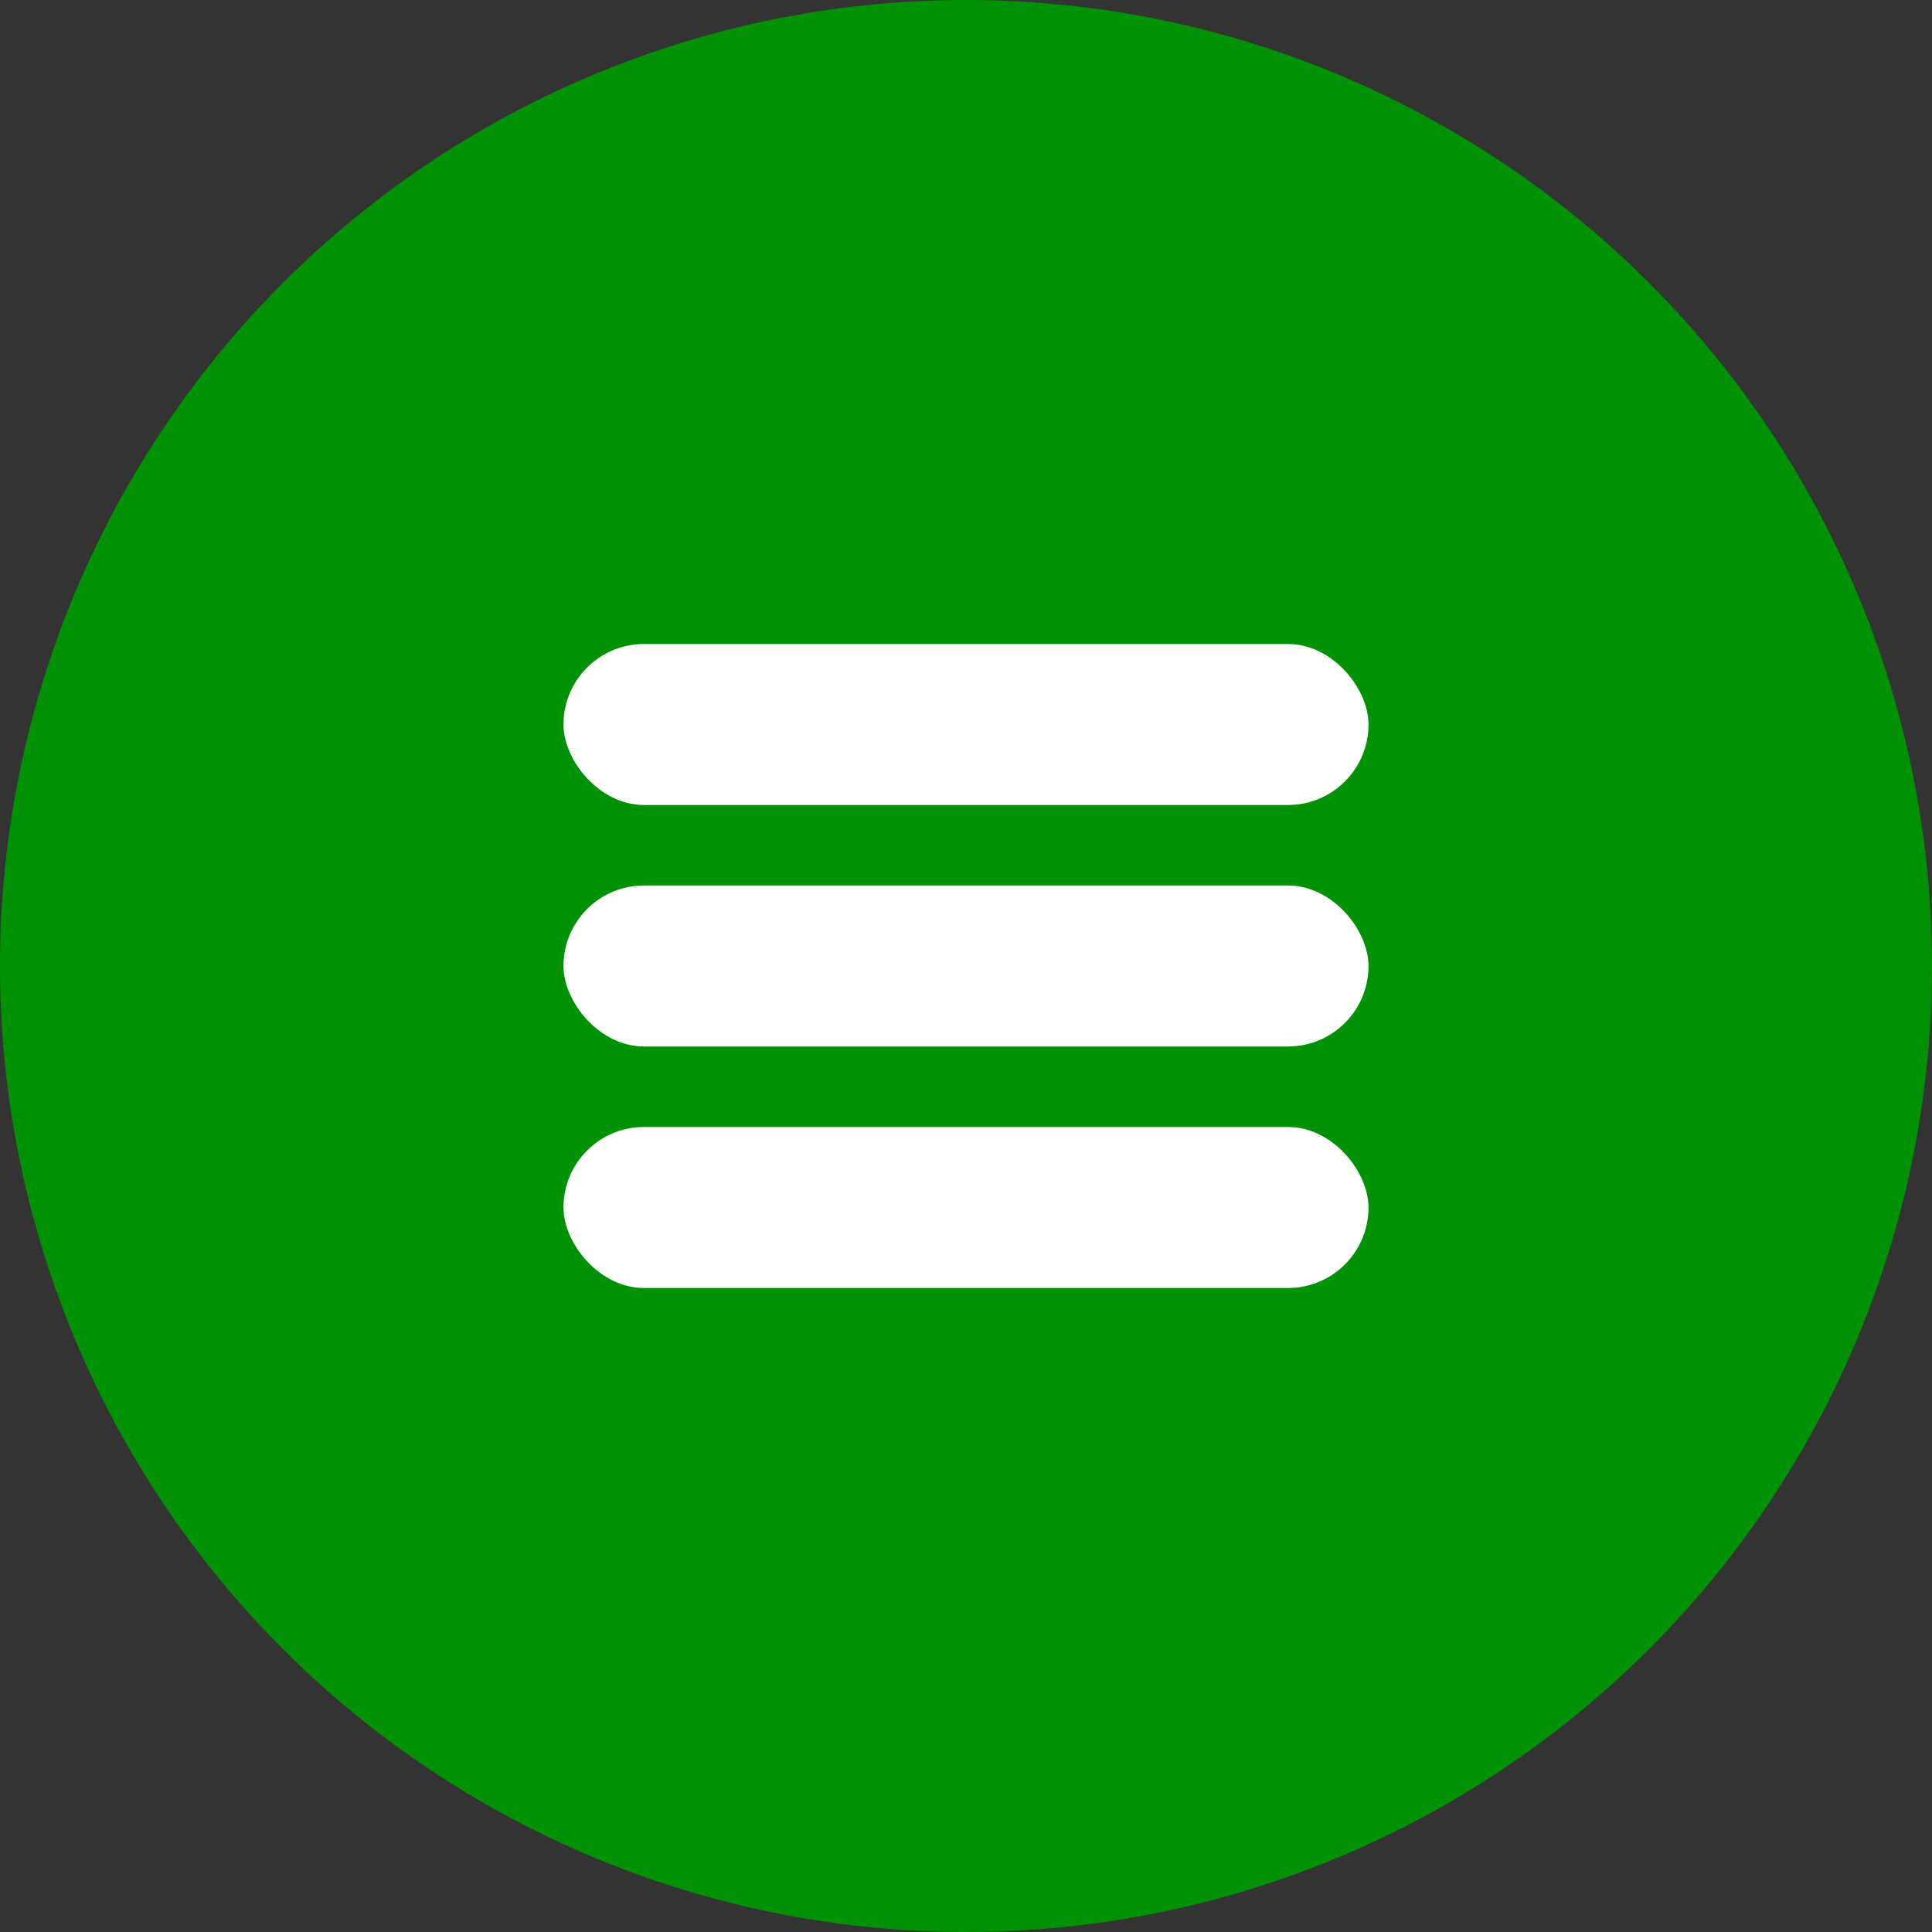
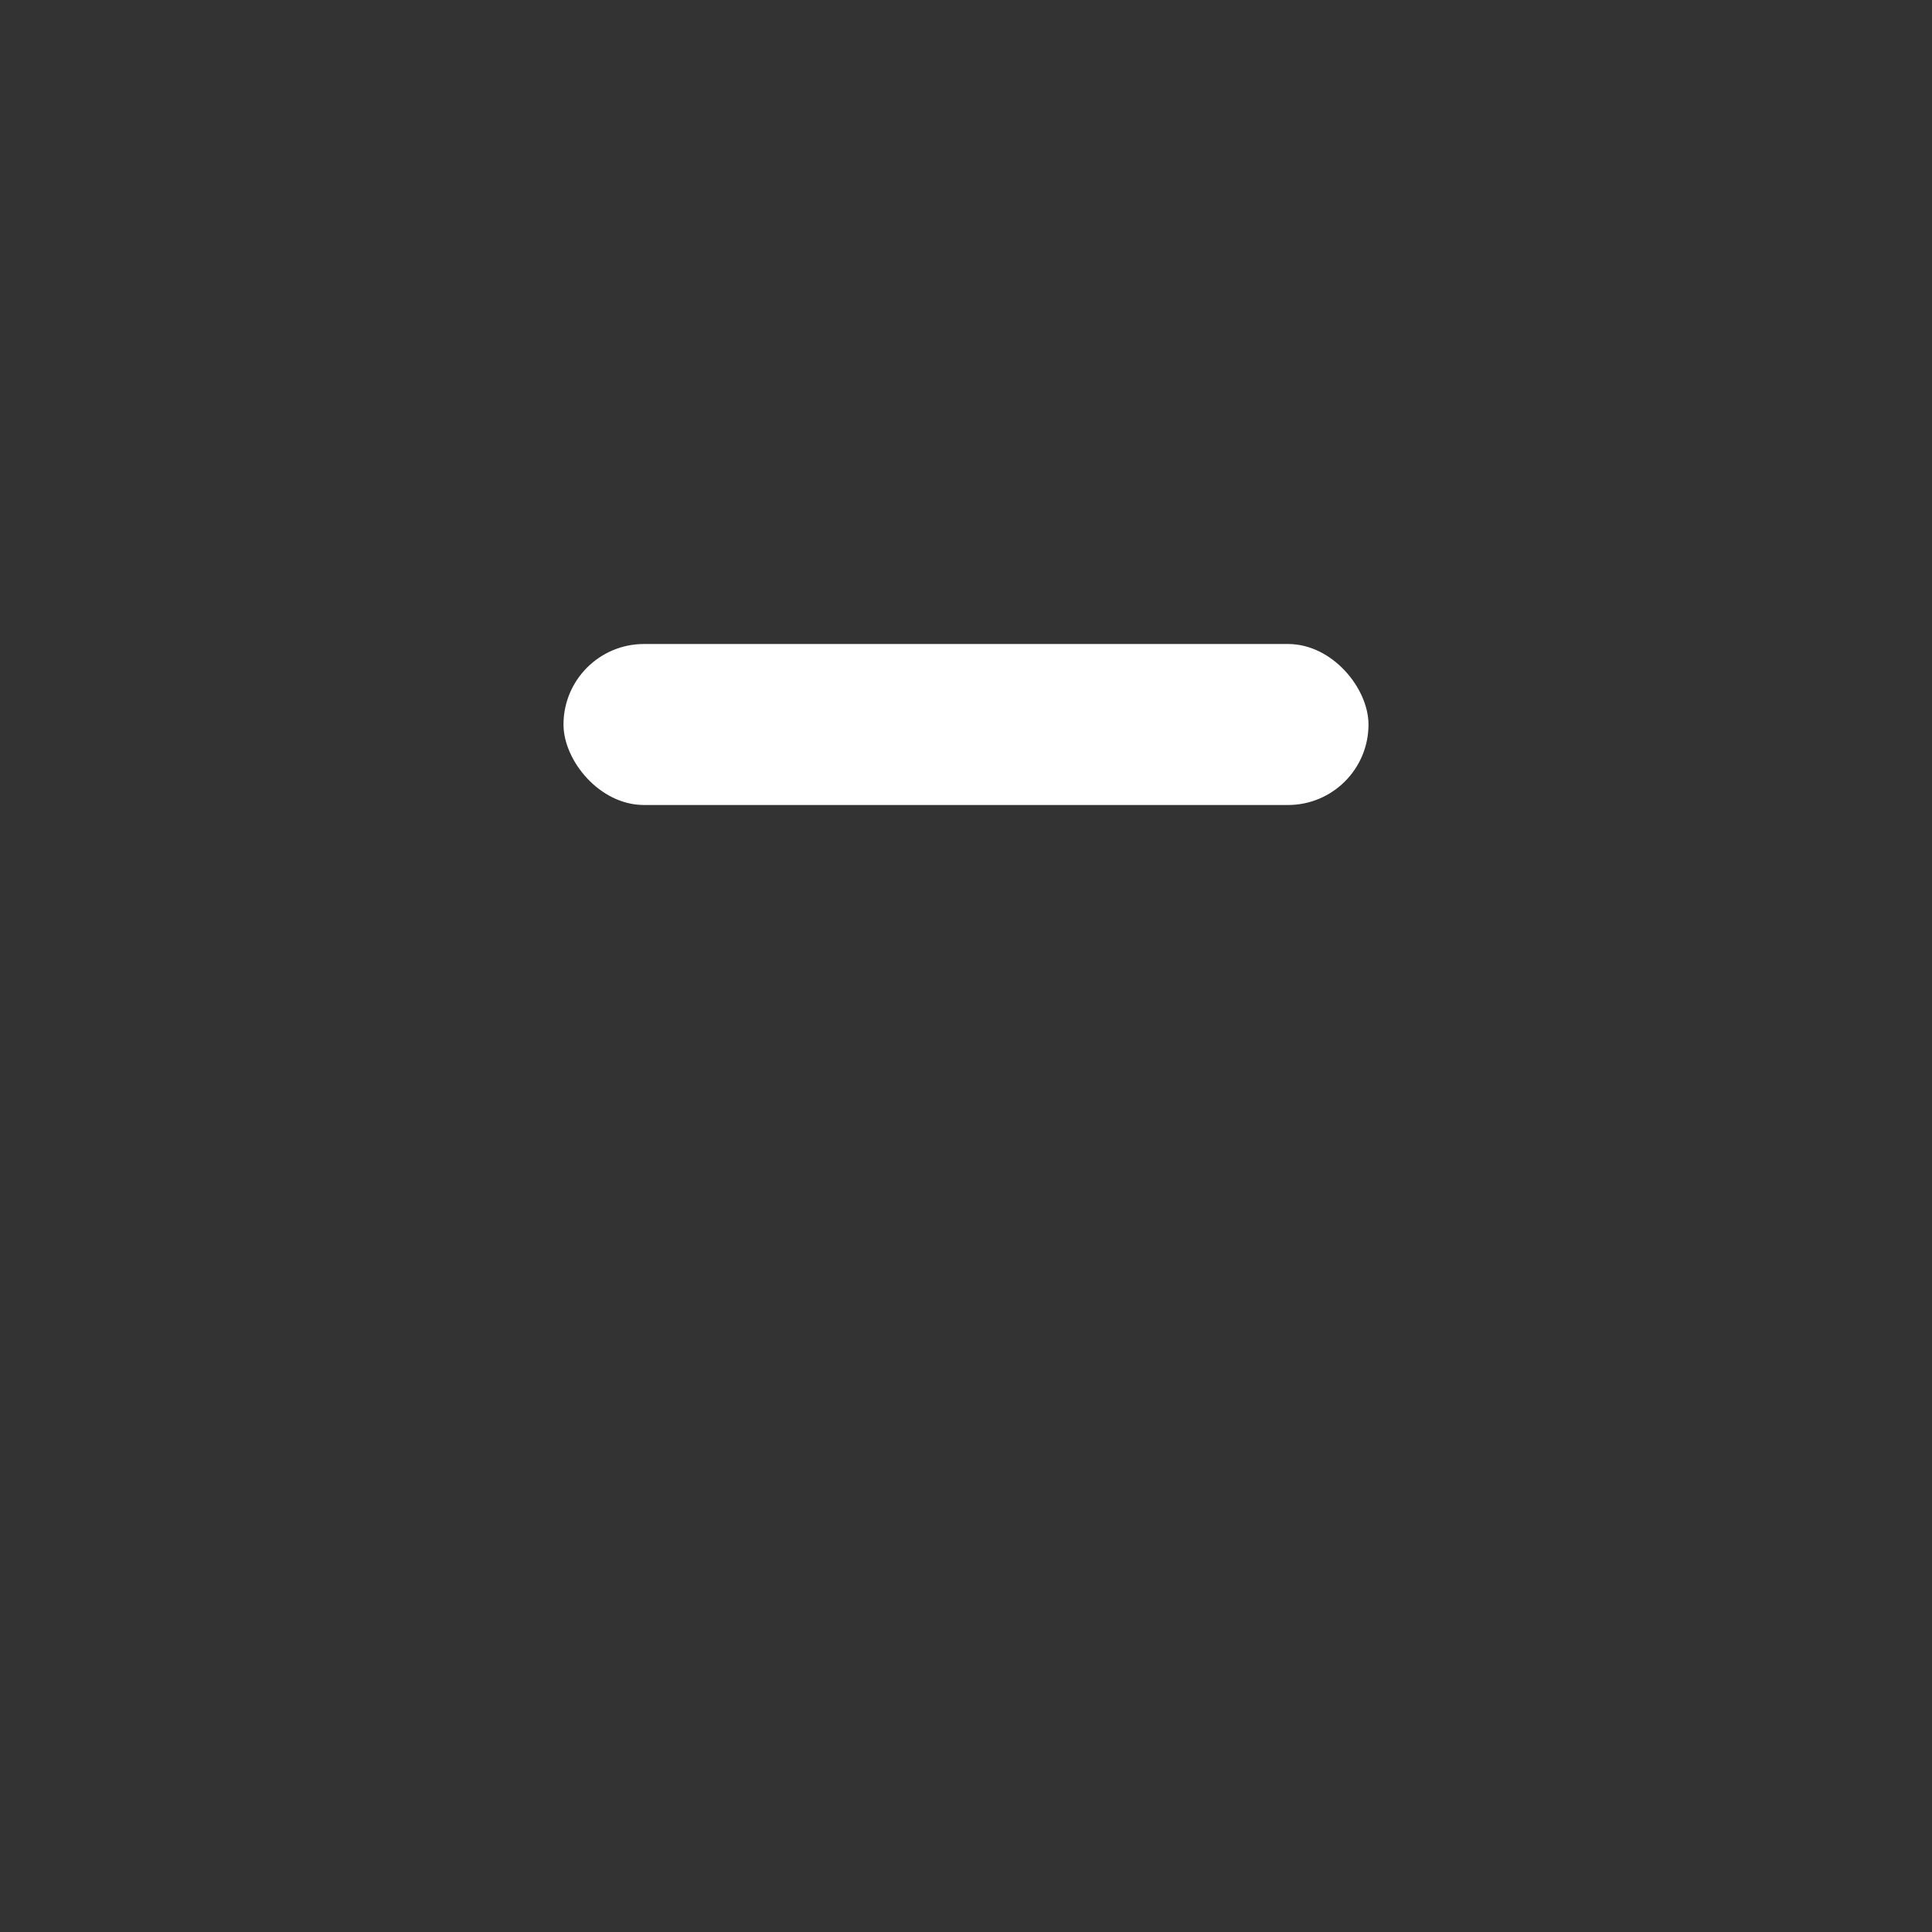
<svg xmlns="http://www.w3.org/2000/svg" width="48" height="48" viewBox="0 0 48 48" fill="none">
  <rect x="0" y="0" width="48" height="48" fill="#333333" stroke="none" />
-   <circle cx="24" cy="24" r="24" fill="#009204" />
  <rect x="14" y="16" width="20" height="4" rx="2" fill="white" />
-   <rect x="14" y="22" width="20" height="4" rx="2" fill="white" />
-   <rect x="14" y="28" width="20" height="4" rx="2" fill="white" />
</svg>